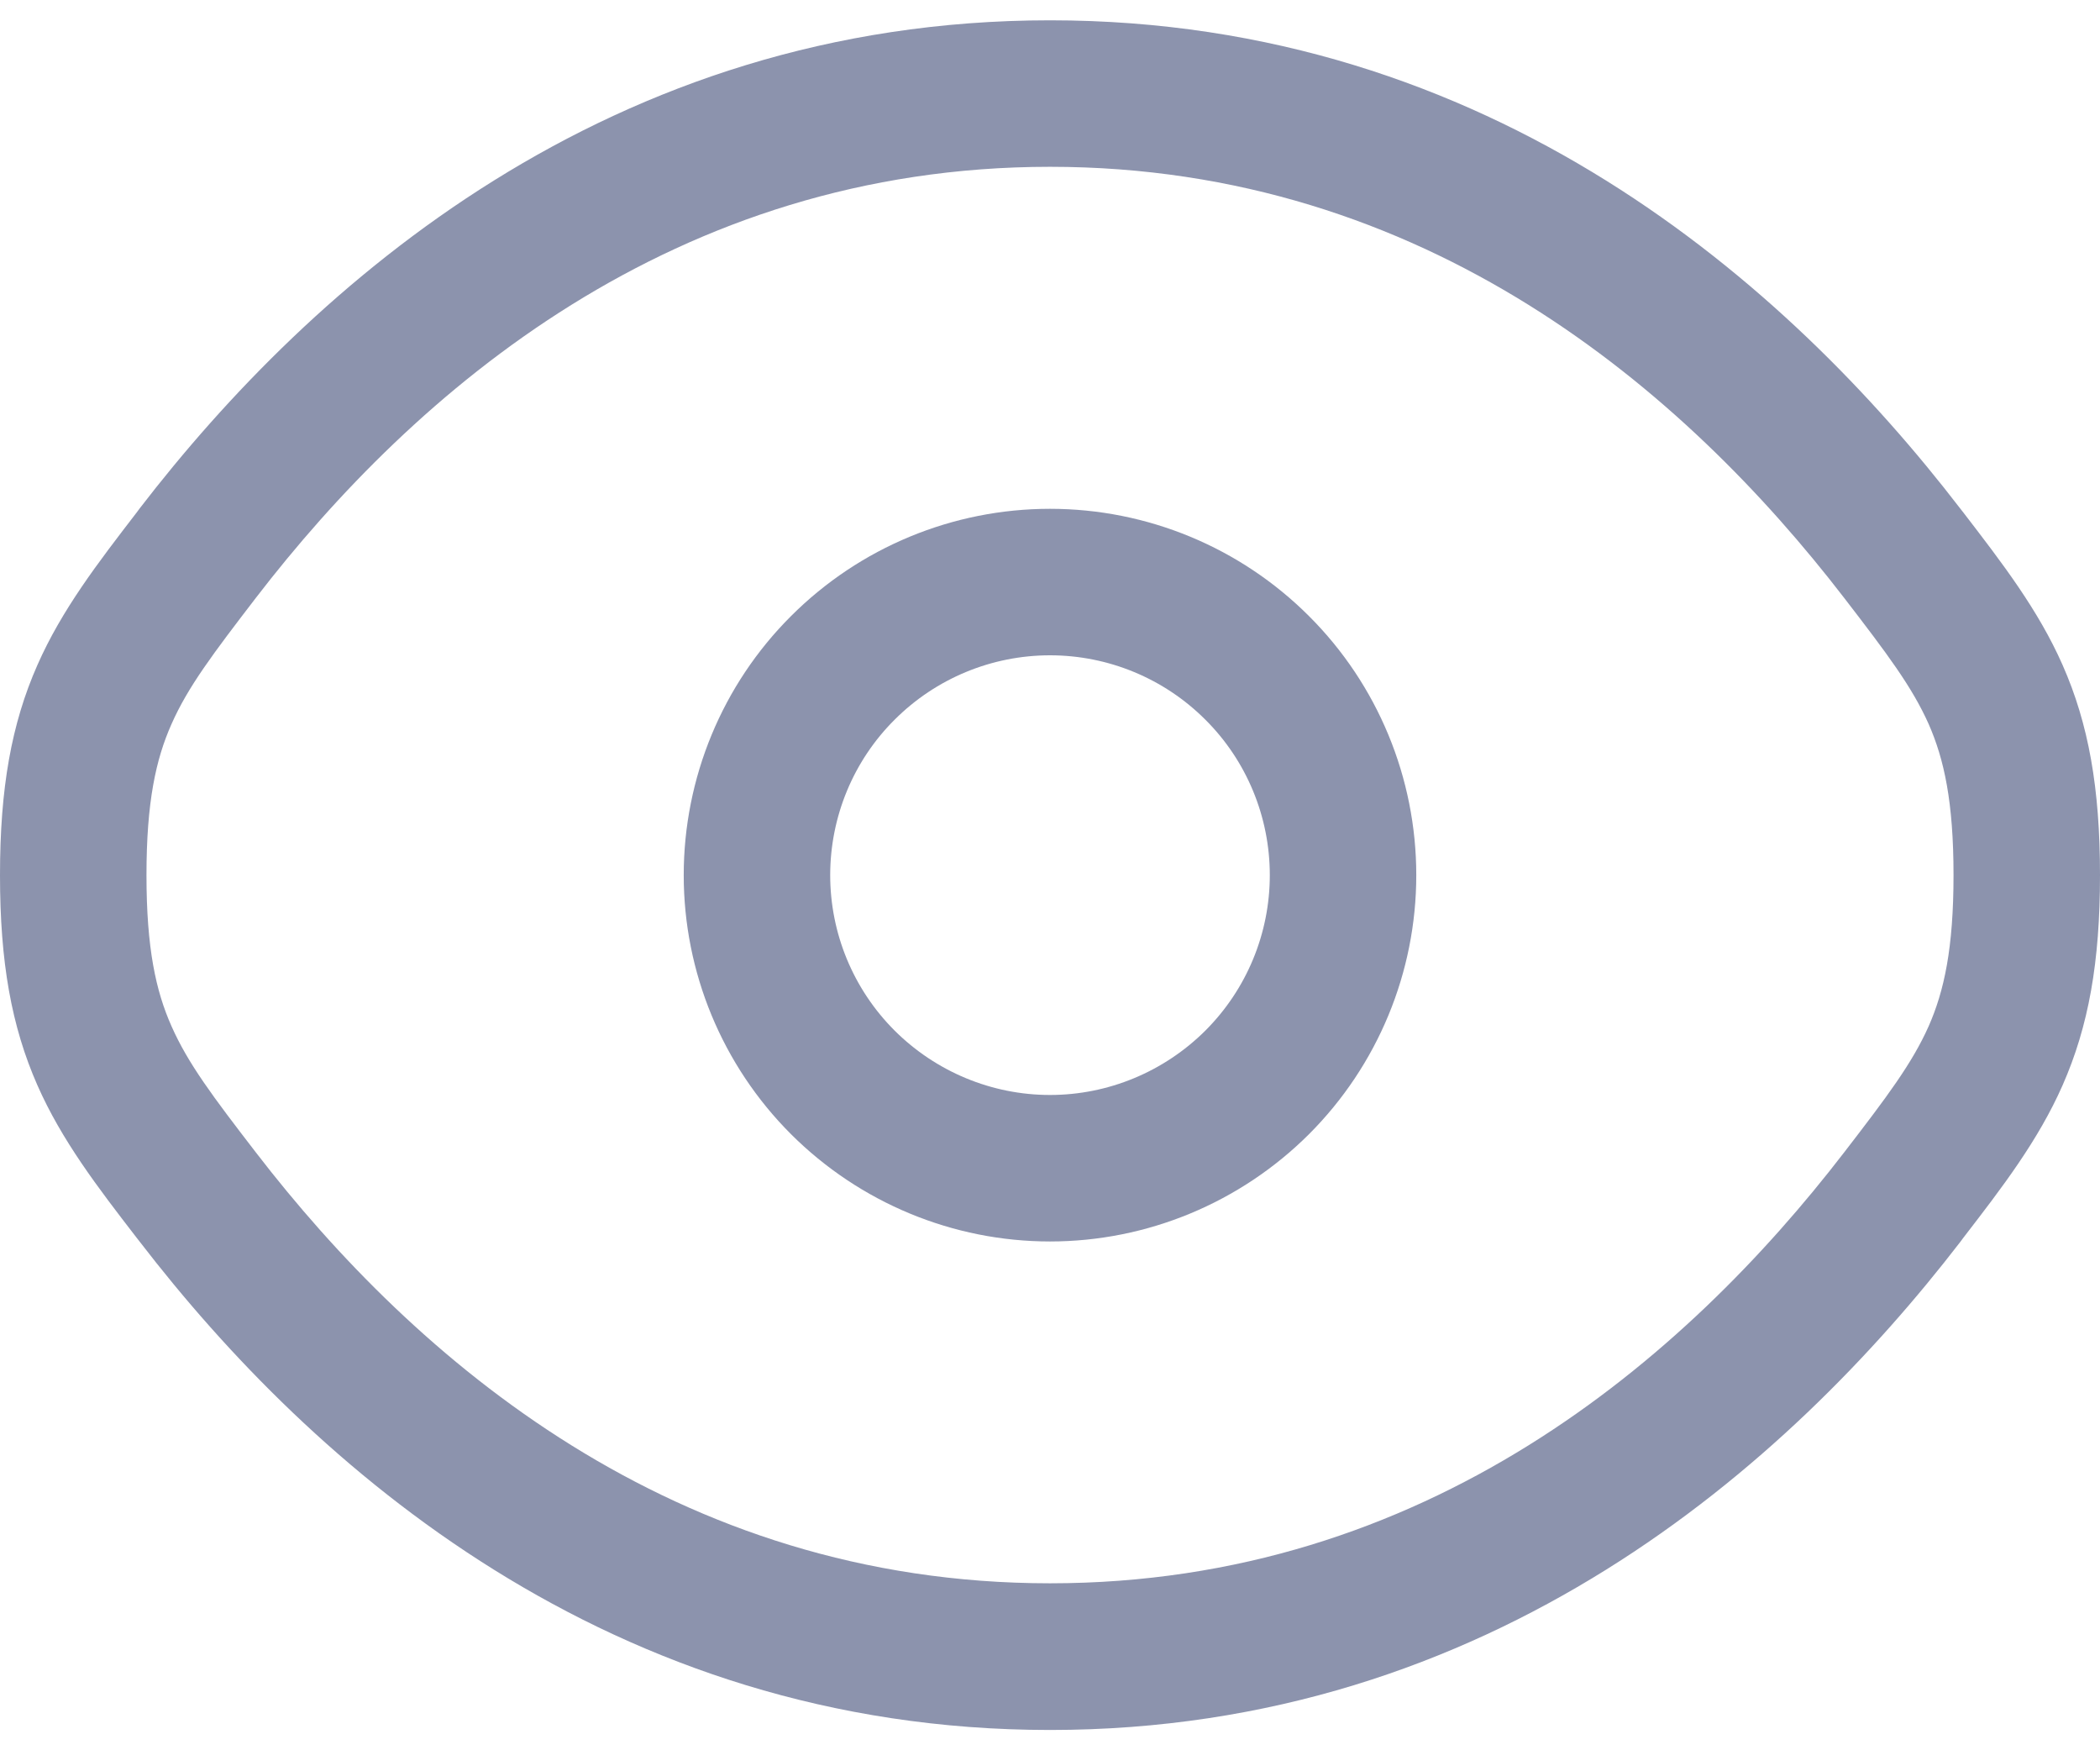
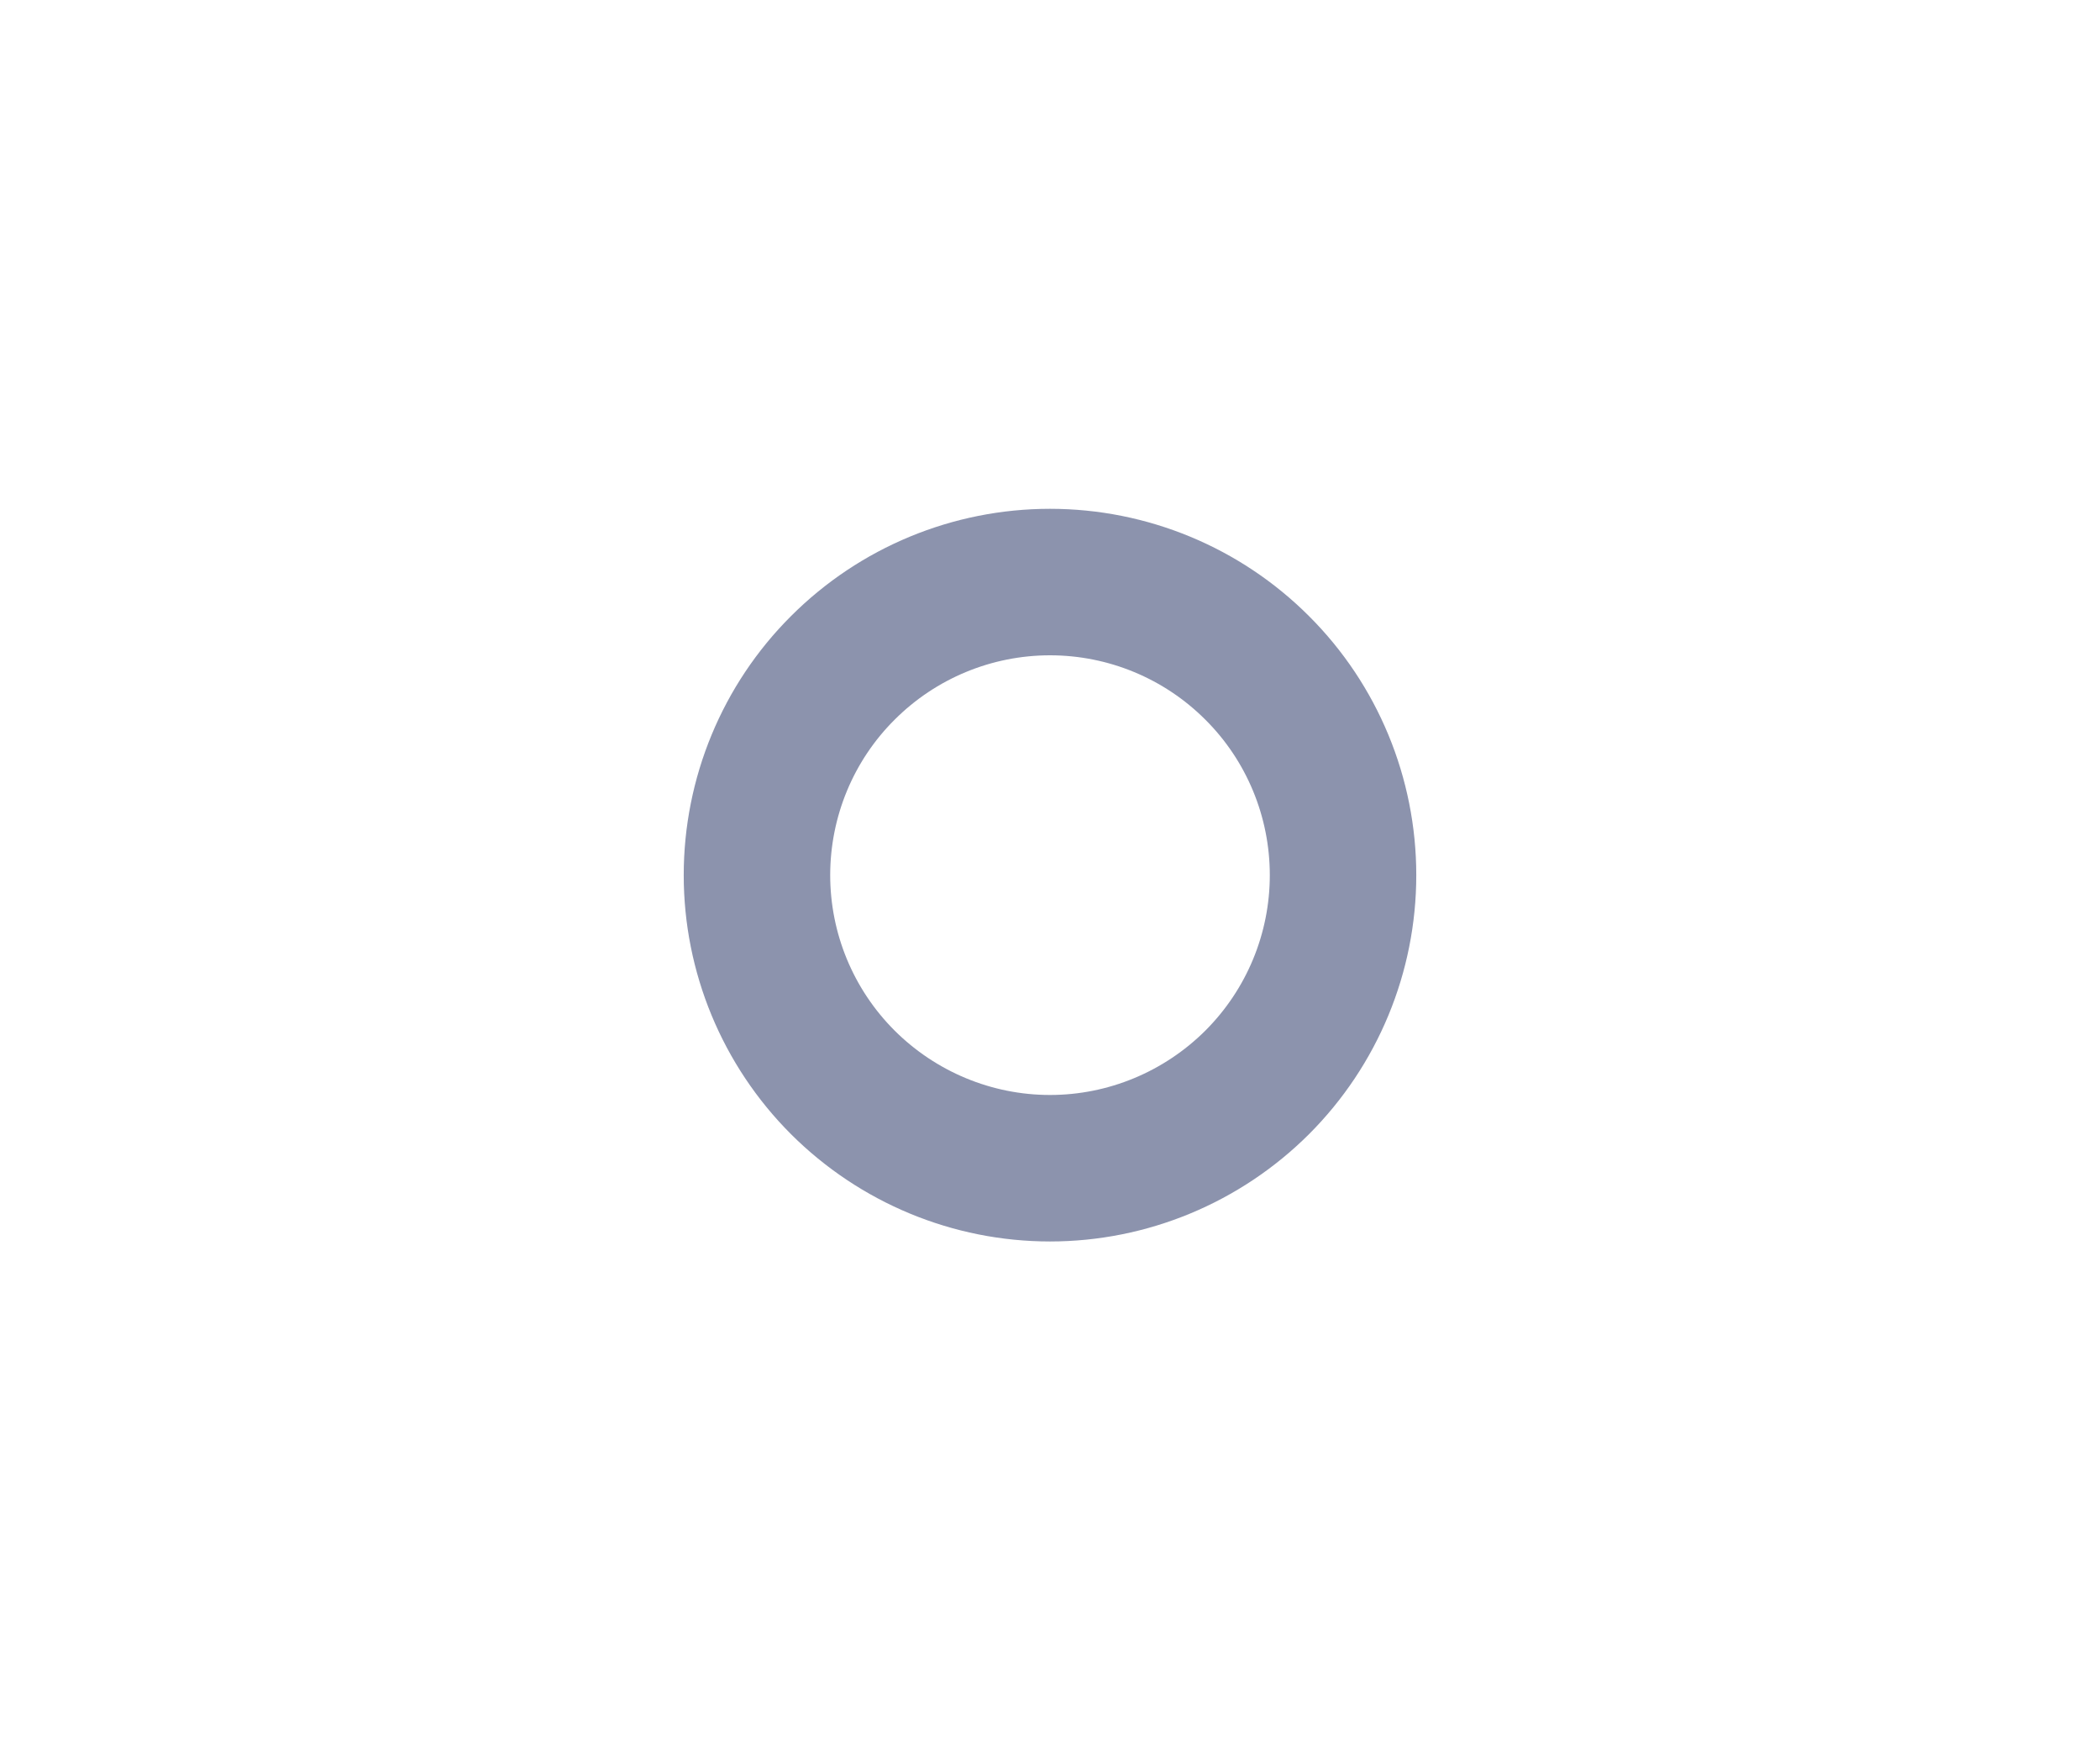
<svg xmlns="http://www.w3.org/2000/svg" width="12" height="10" viewBox="0 0 12 10" fill="none">
  <path fill-rule="evenodd" clip-rule="evenodd" d="M6 2.907C5.445 2.907 4.913 3.127 4.52 3.52C4.127 3.912 3.907 4.445 3.907 5C3.907 5.555 4.127 6.087 4.52 6.48C4.913 6.872 5.445 7.093 6 7.093C6.555 7.093 7.087 6.872 7.48 6.48C7.873 6.087 8.093 5.555 8.093 5C8.093 4.445 7.873 3.912 7.48 3.52C7.087 3.127 6.555 2.907 6 2.907ZM4.744 5C4.744 4.667 4.876 4.347 5.112 4.112C5.348 3.876 5.667 3.744 6 3.744C6.333 3.744 6.652 3.876 6.888 4.112C7.124 4.347 7.256 4.667 7.256 5C7.256 5.333 7.124 5.652 6.888 5.888C6.652 6.123 6.333 6.256 6 6.256C5.667 6.256 5.348 6.123 5.112 5.888C4.876 5.652 4.744 5.333 4.744 5Z" fill="#8C93AD" />
-   <path fill-rule="evenodd" clip-rule="evenodd" d="M6 0.116C3.481 0.116 1.783 1.625 0.798 2.905L0.781 2.928C0.558 3.218 0.353 3.484 0.214 3.799C0.065 4.136 0 4.504 0 5C0 5.496 0.065 5.863 0.214 6.201C0.353 6.516 0.558 6.783 0.781 7.072L0.799 7.095C1.783 8.374 3.481 9.884 6 9.884C8.519 9.884 10.217 8.374 11.202 7.095L11.219 7.072C11.442 6.783 11.647 6.516 11.786 6.201C11.935 5.863 12 5.496 12 5C12 4.504 11.935 4.136 11.786 3.799C11.647 3.484 11.442 3.218 11.219 2.928L11.201 2.905C10.217 1.625 8.519 0.116 6 0.116ZM1.462 3.416C2.371 2.234 3.851 0.953 6 0.953C8.149 0.953 9.628 2.234 10.538 3.416C10.783 3.734 10.926 3.924 11.021 4.137C11.109 4.337 11.163 4.581 11.163 5C11.163 5.419 11.109 5.663 11.021 5.863C10.926 6.076 10.783 6.266 10.538 6.584C9.628 7.766 8.149 9.046 6 9.046C3.851 9.046 2.372 7.766 1.462 6.584C1.217 6.266 1.074 6.076 0.98 5.863C0.891 5.663 0.837 5.419 0.837 5C0.837 4.581 0.891 4.337 0.98 4.137C1.074 3.924 1.218 3.734 1.462 3.416Z" fill="#8C93AD" />
</svg>